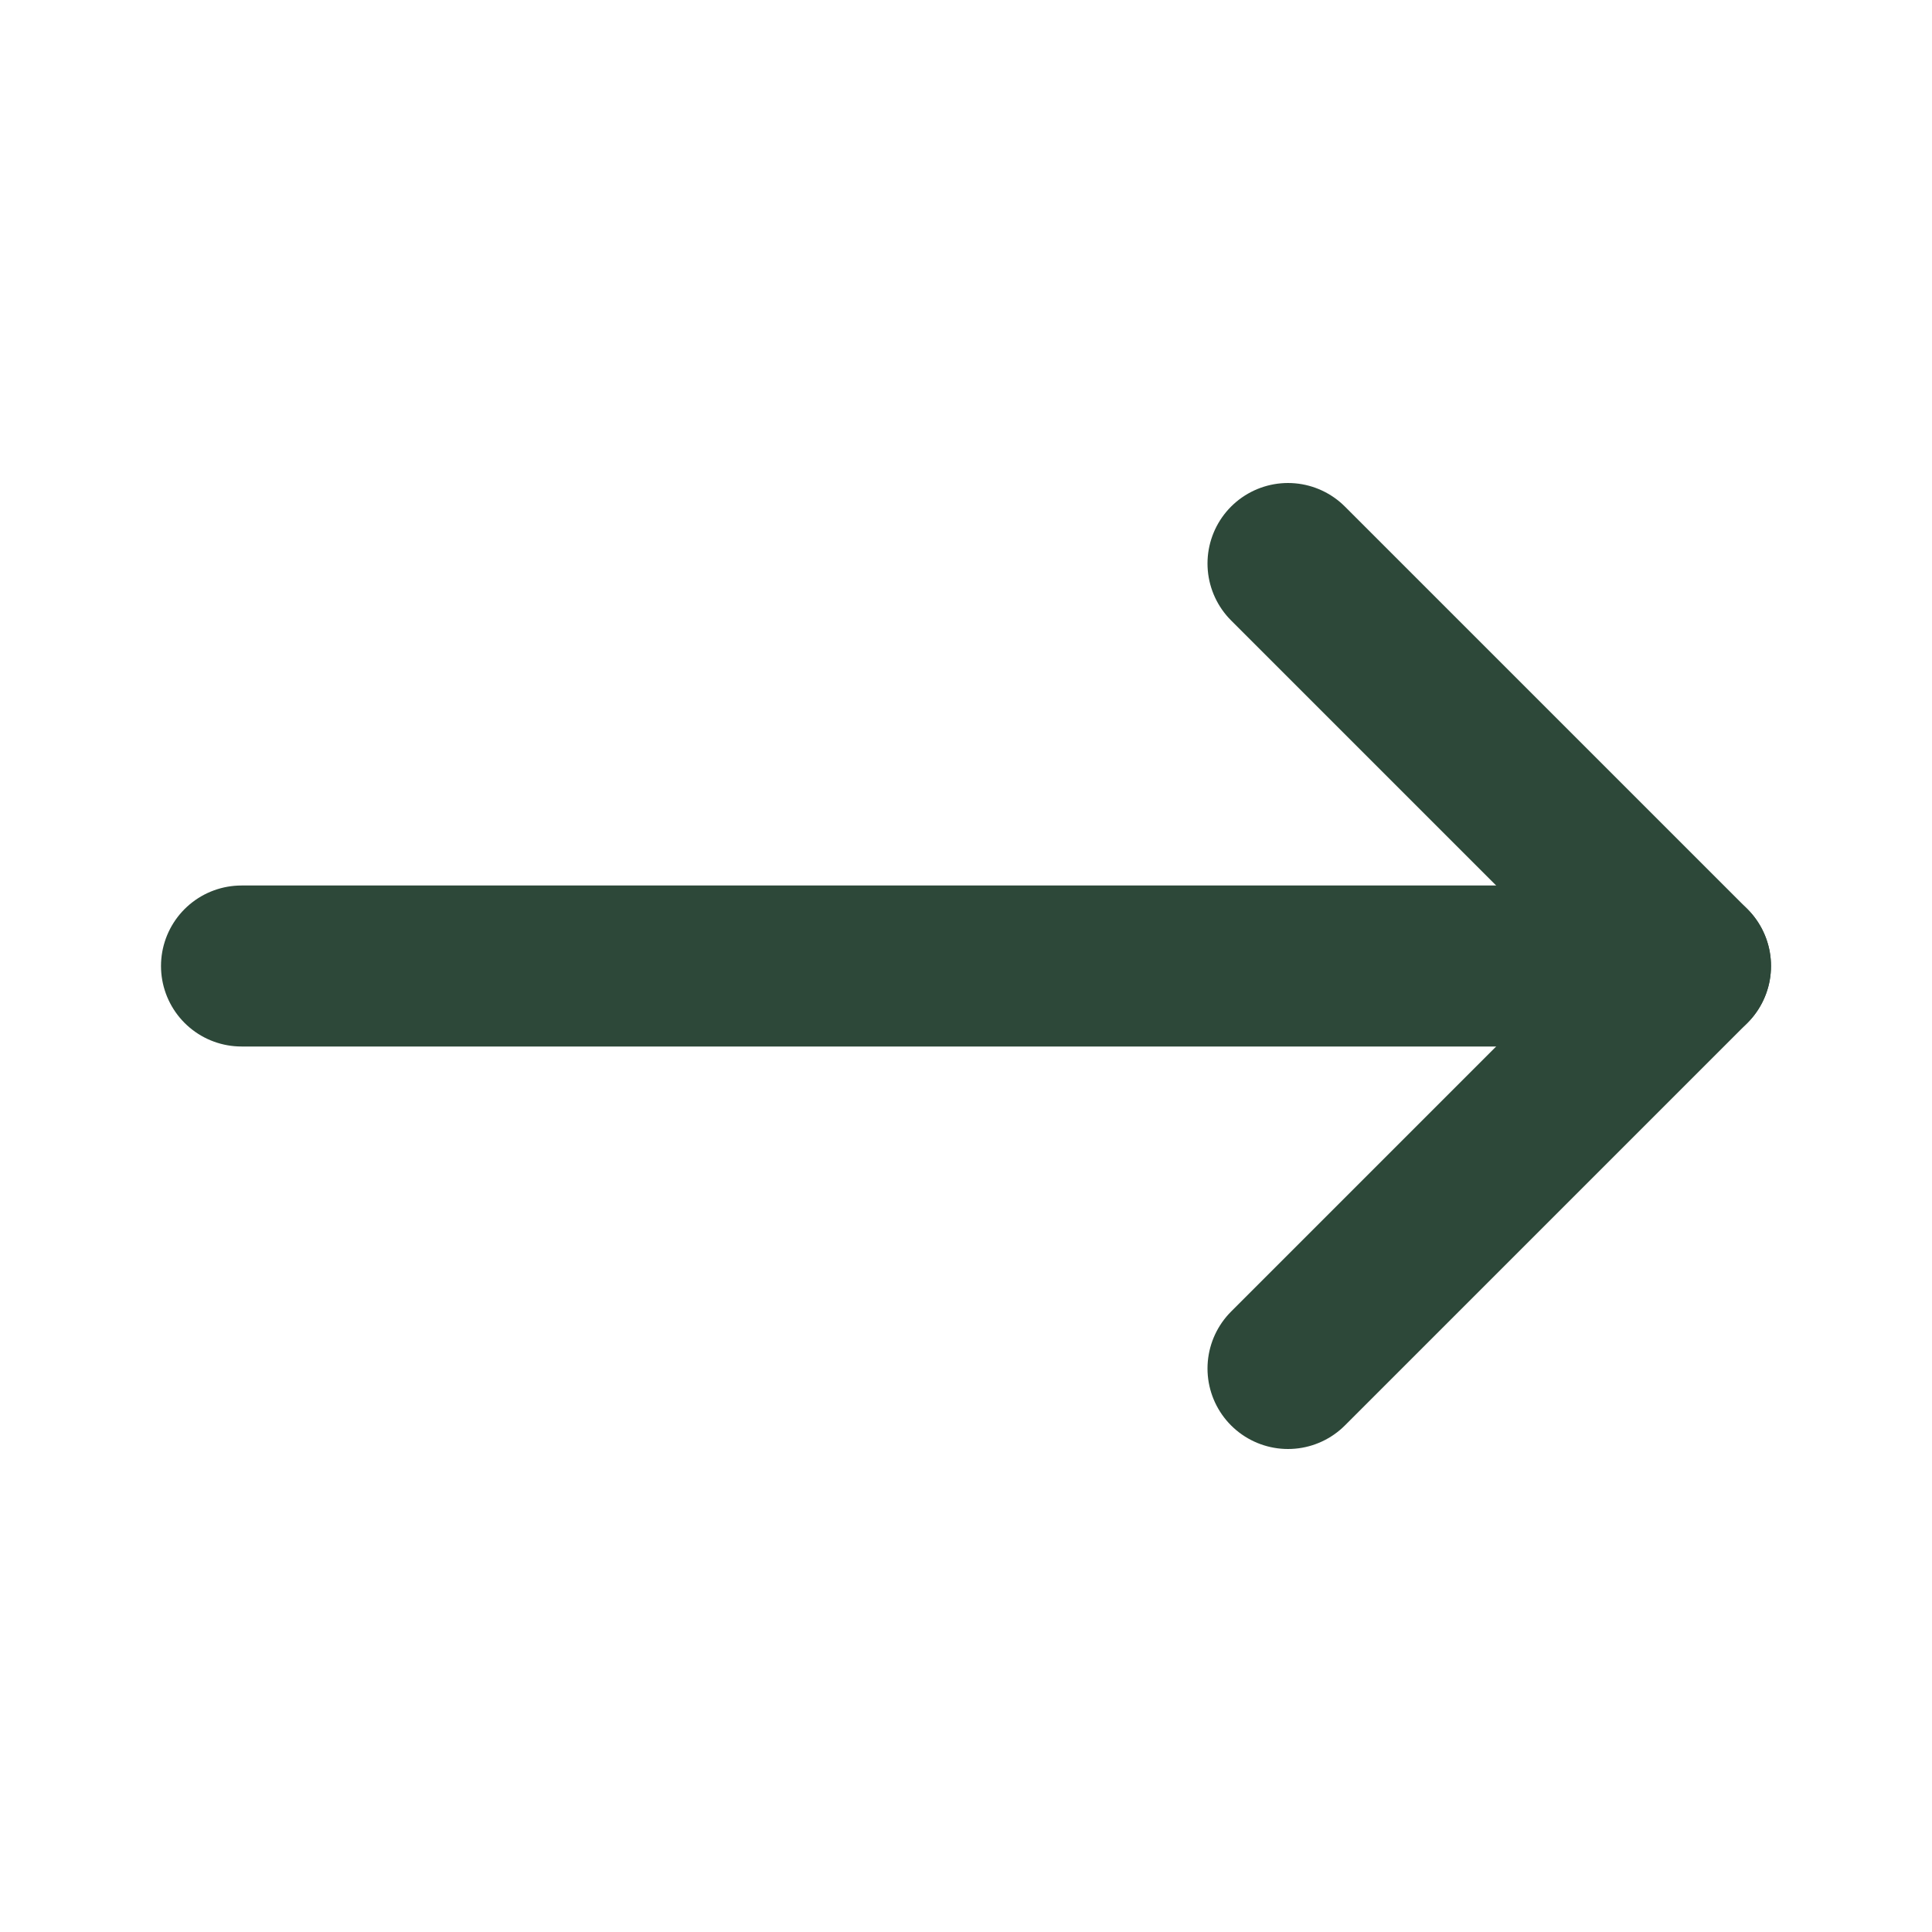
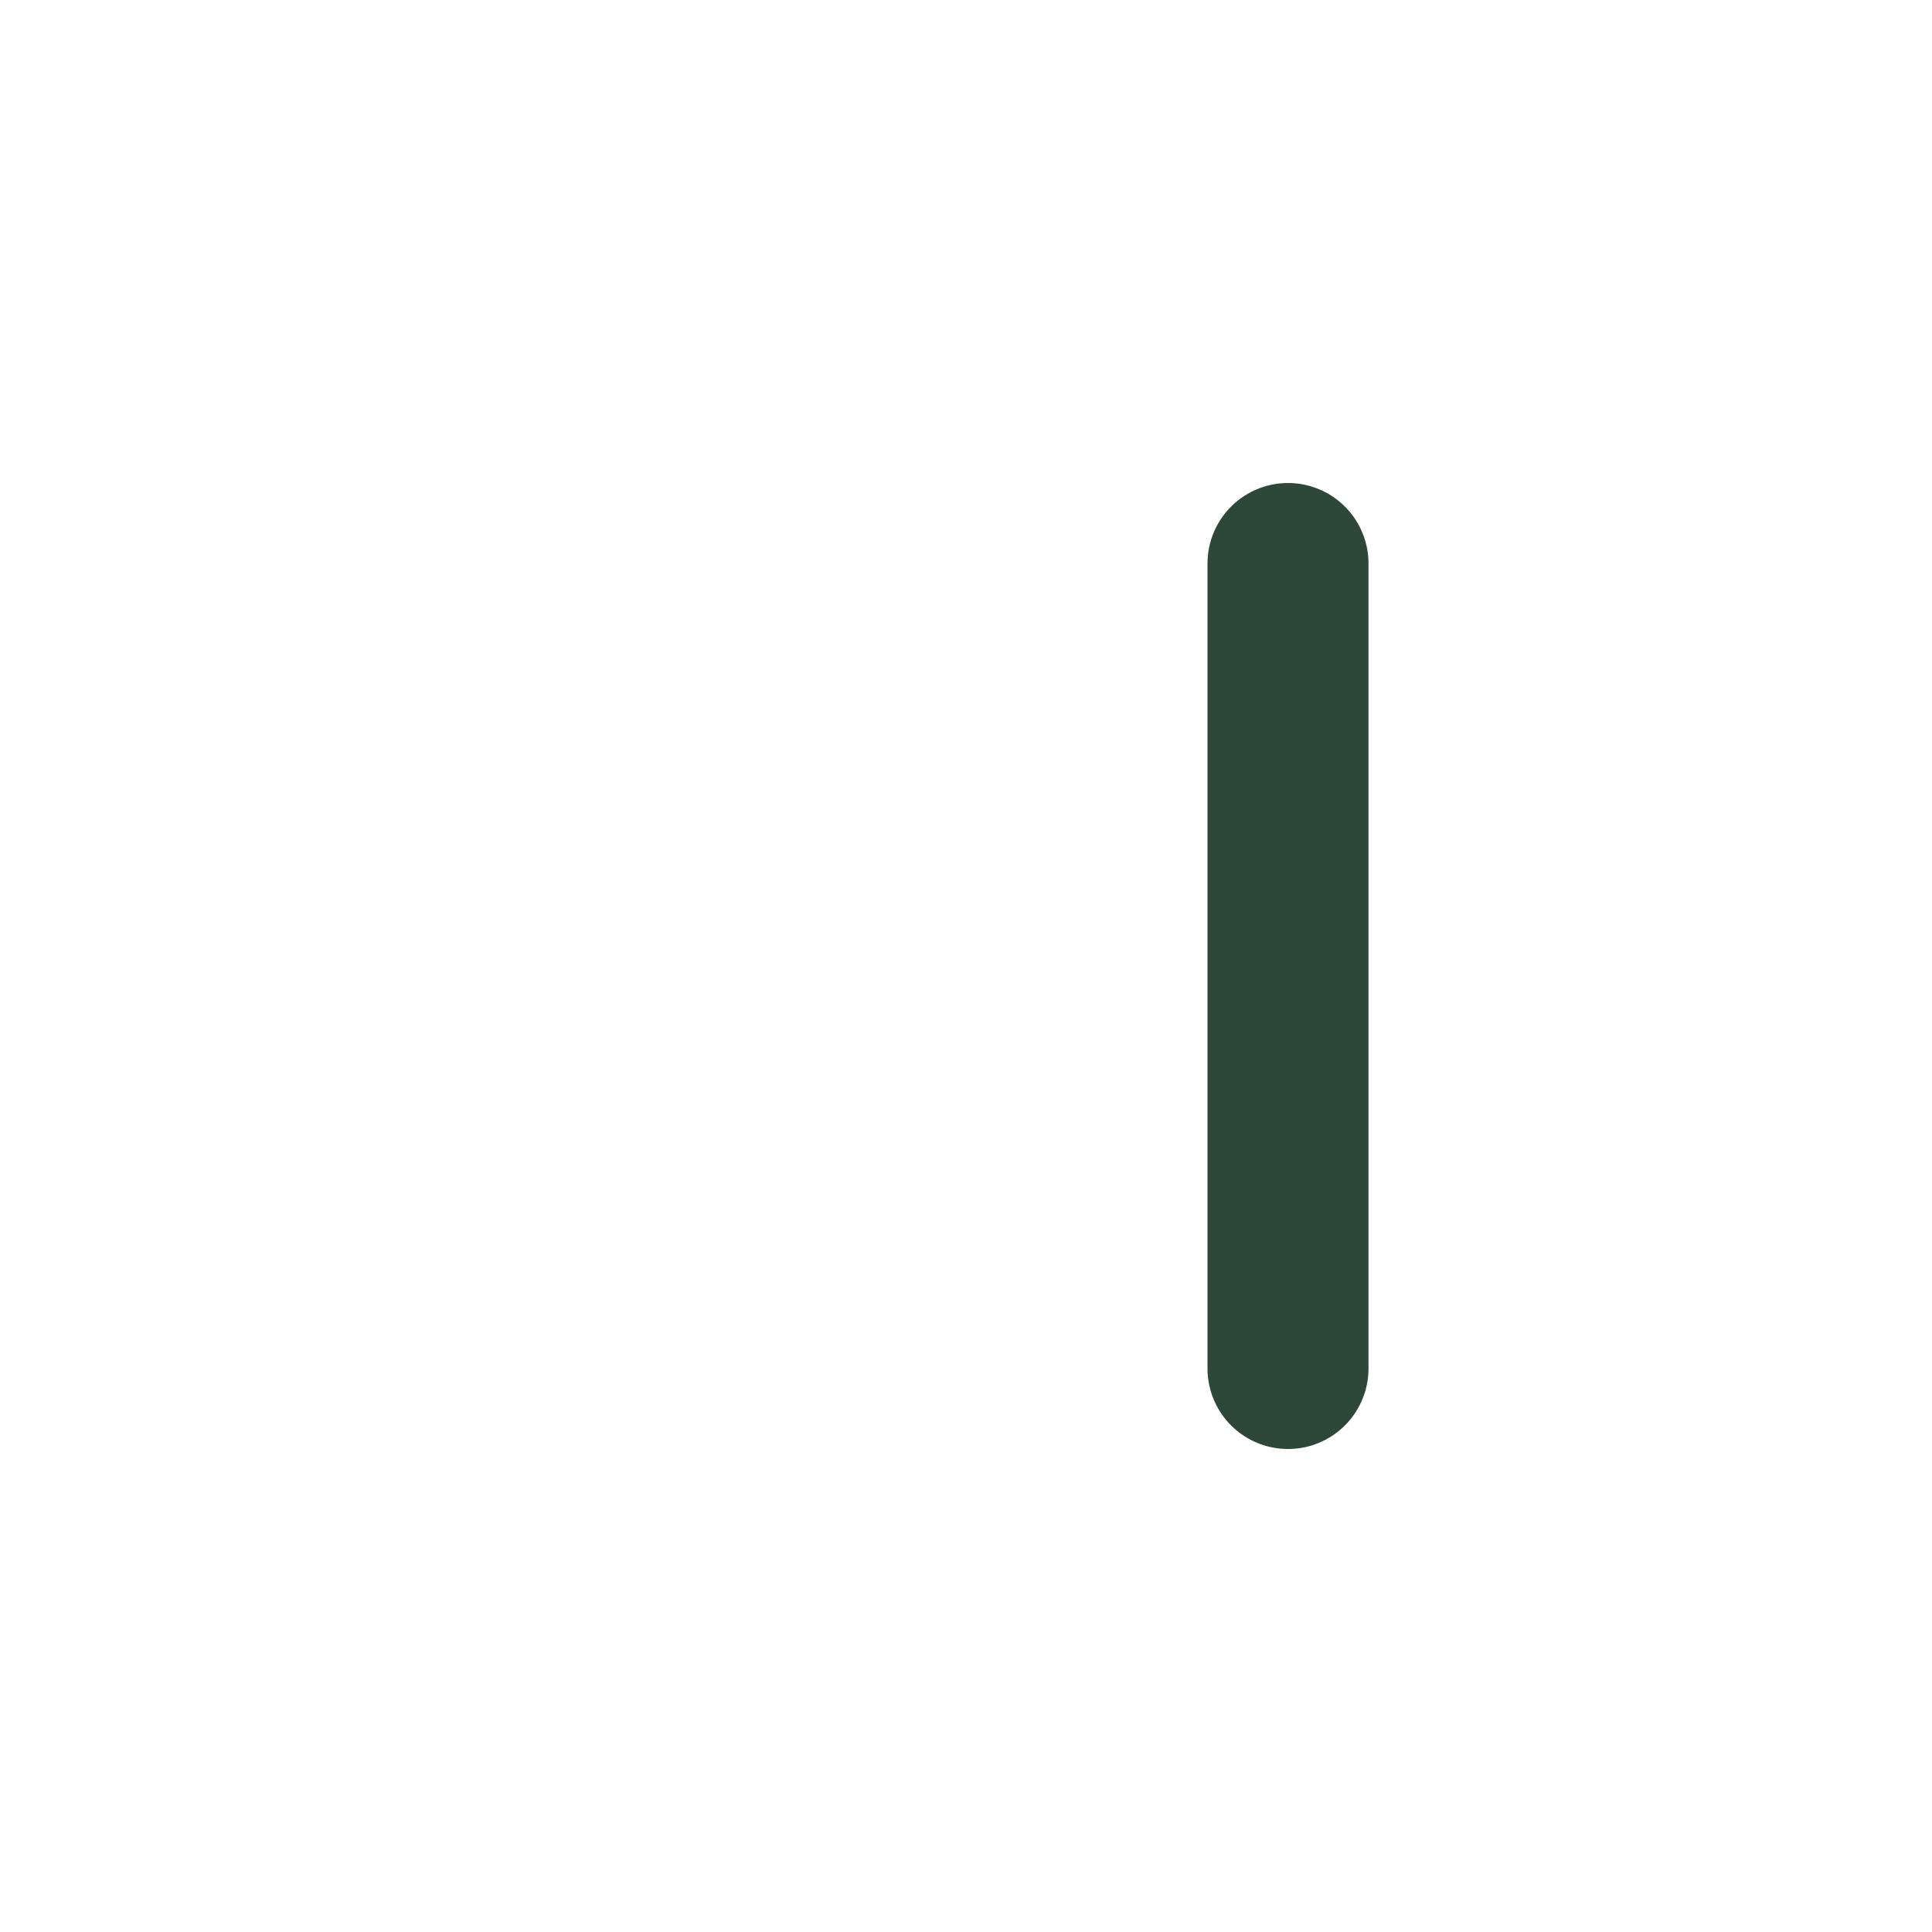
<svg xmlns="http://www.w3.org/2000/svg" width="24" height="24" viewBox="0 0 24 24" fill="none">
-   <path d="M16 7L21 12L16 17" stroke="#2D4839" stroke-width="2" stroke-linecap="round" stroke-linejoin="round" />
-   <path d="M3 12L21 12" stroke="#2D4839" stroke-width="2" stroke-linecap="round" stroke-linejoin="round" />
+   <path d="M16 7L16 17" stroke="#2D4839" stroke-width="2" stroke-linecap="round" stroke-linejoin="round" />
</svg>